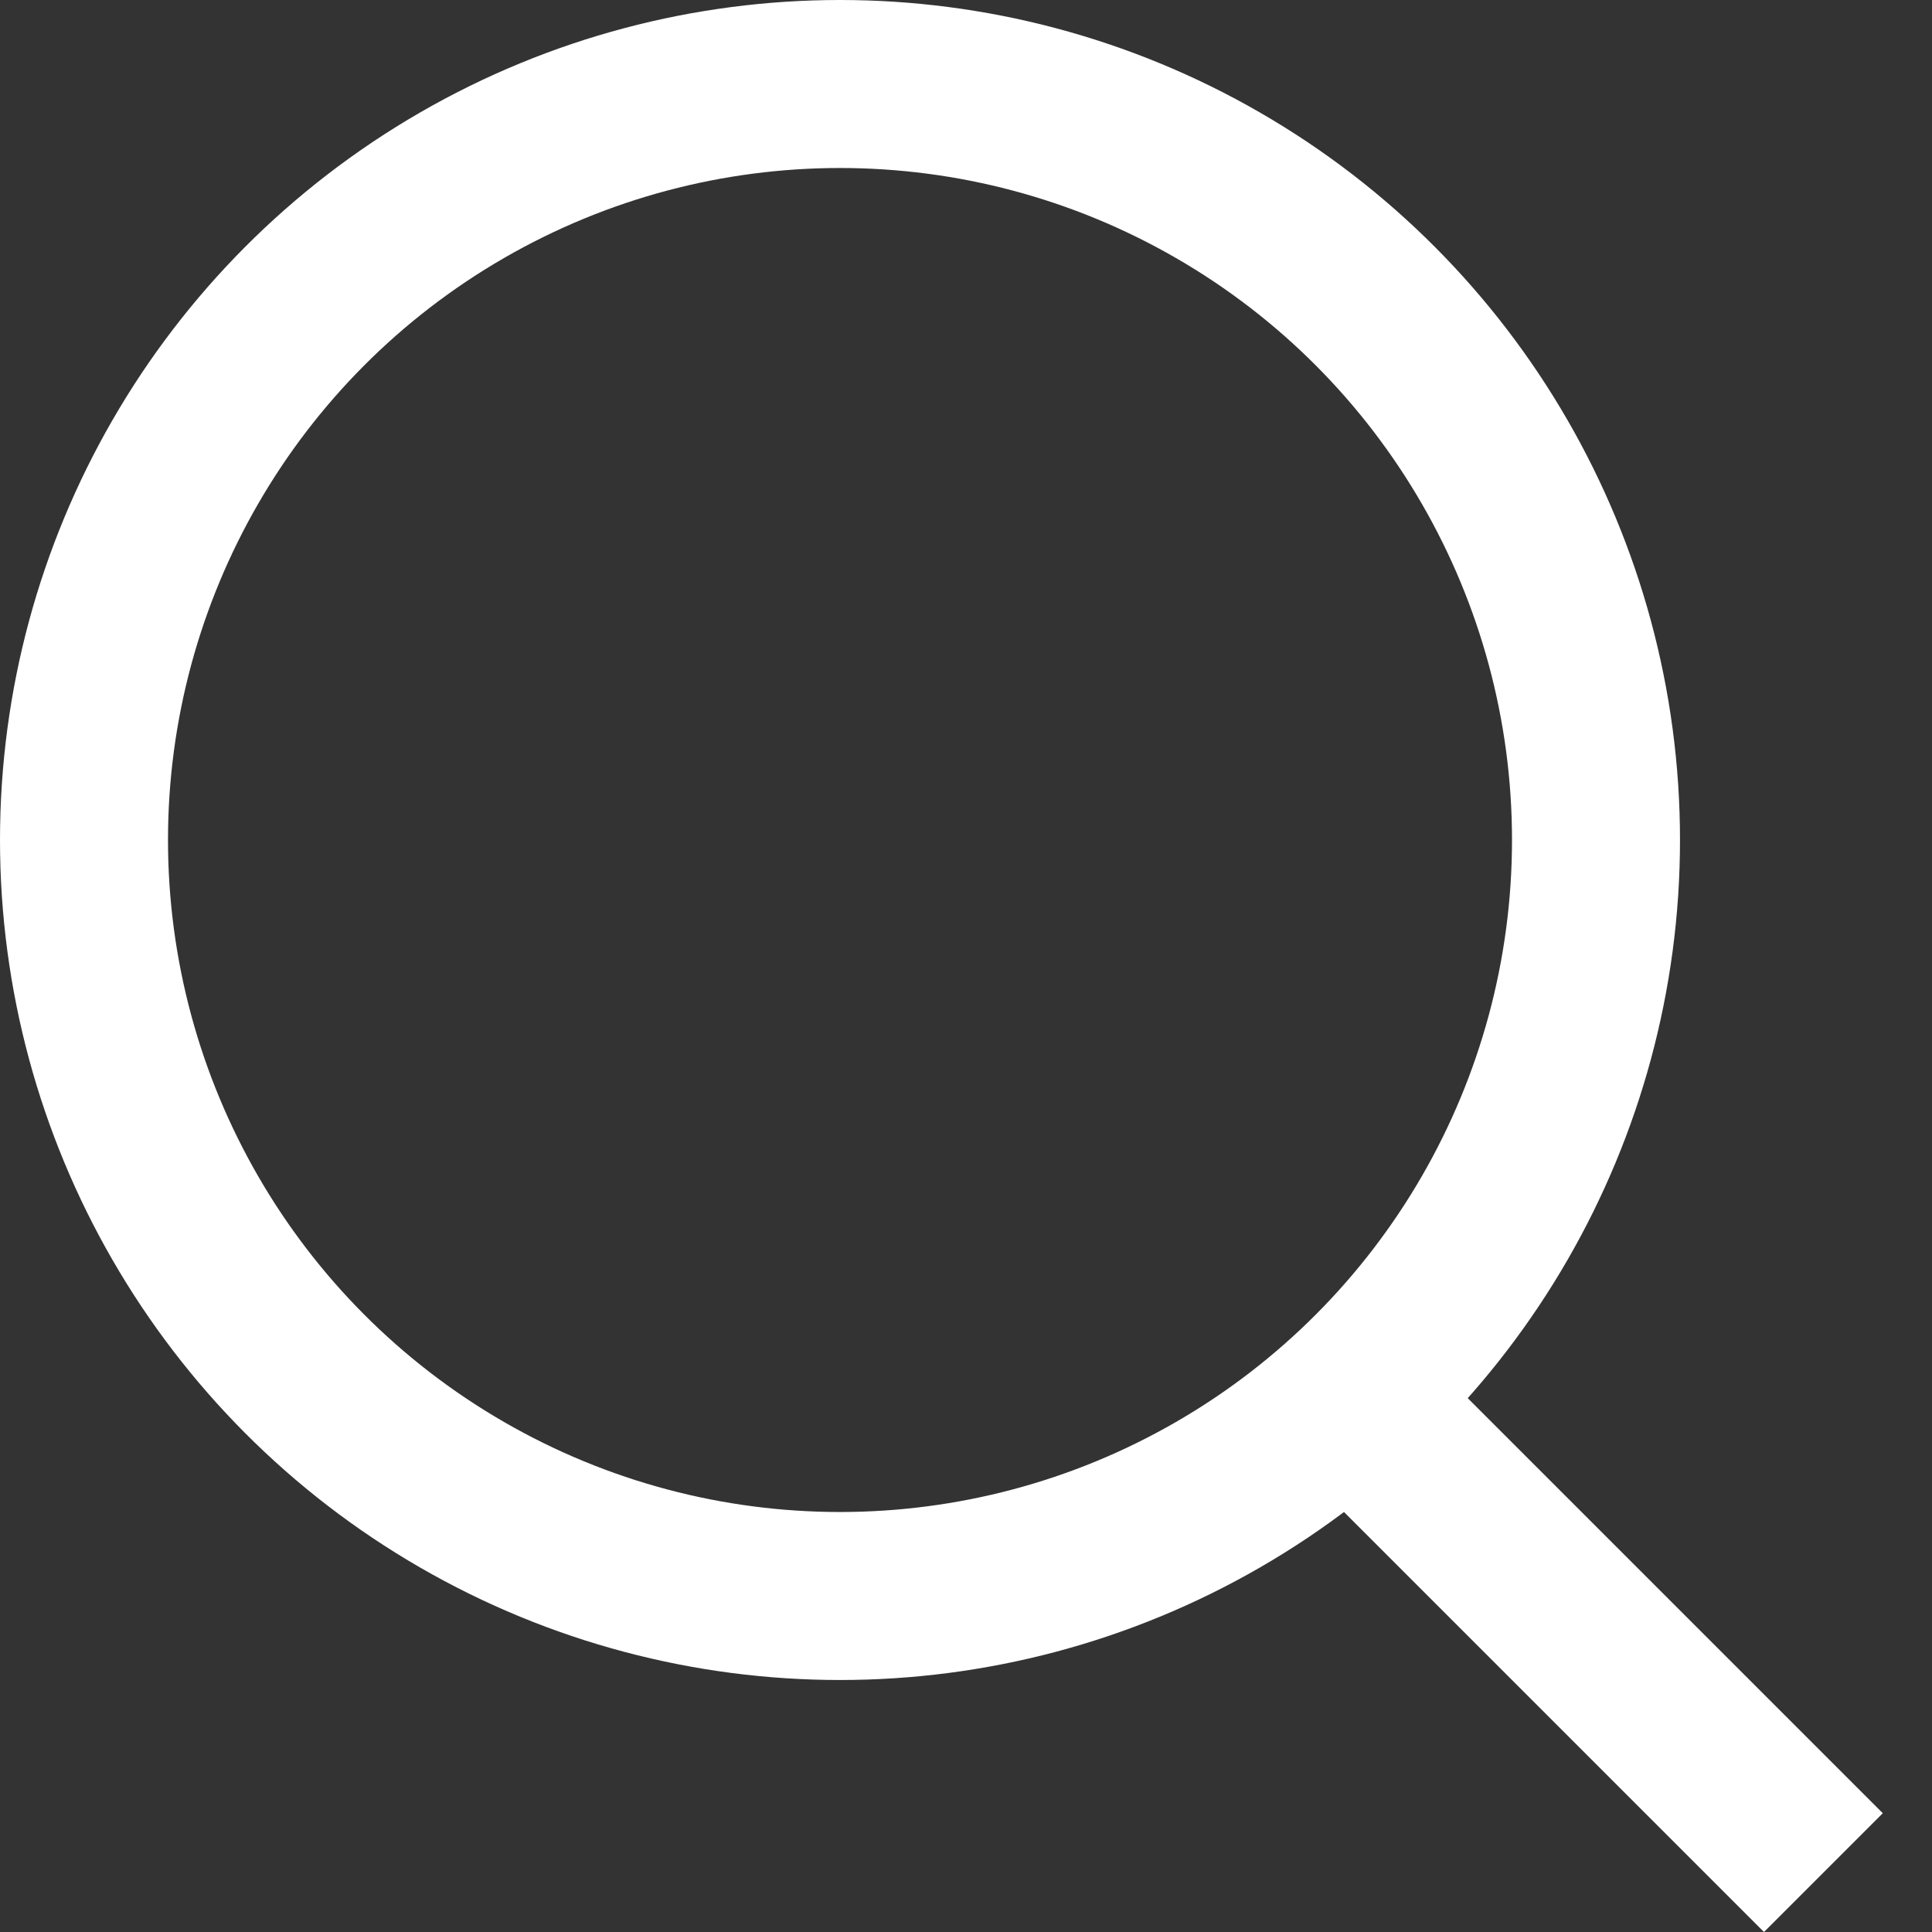
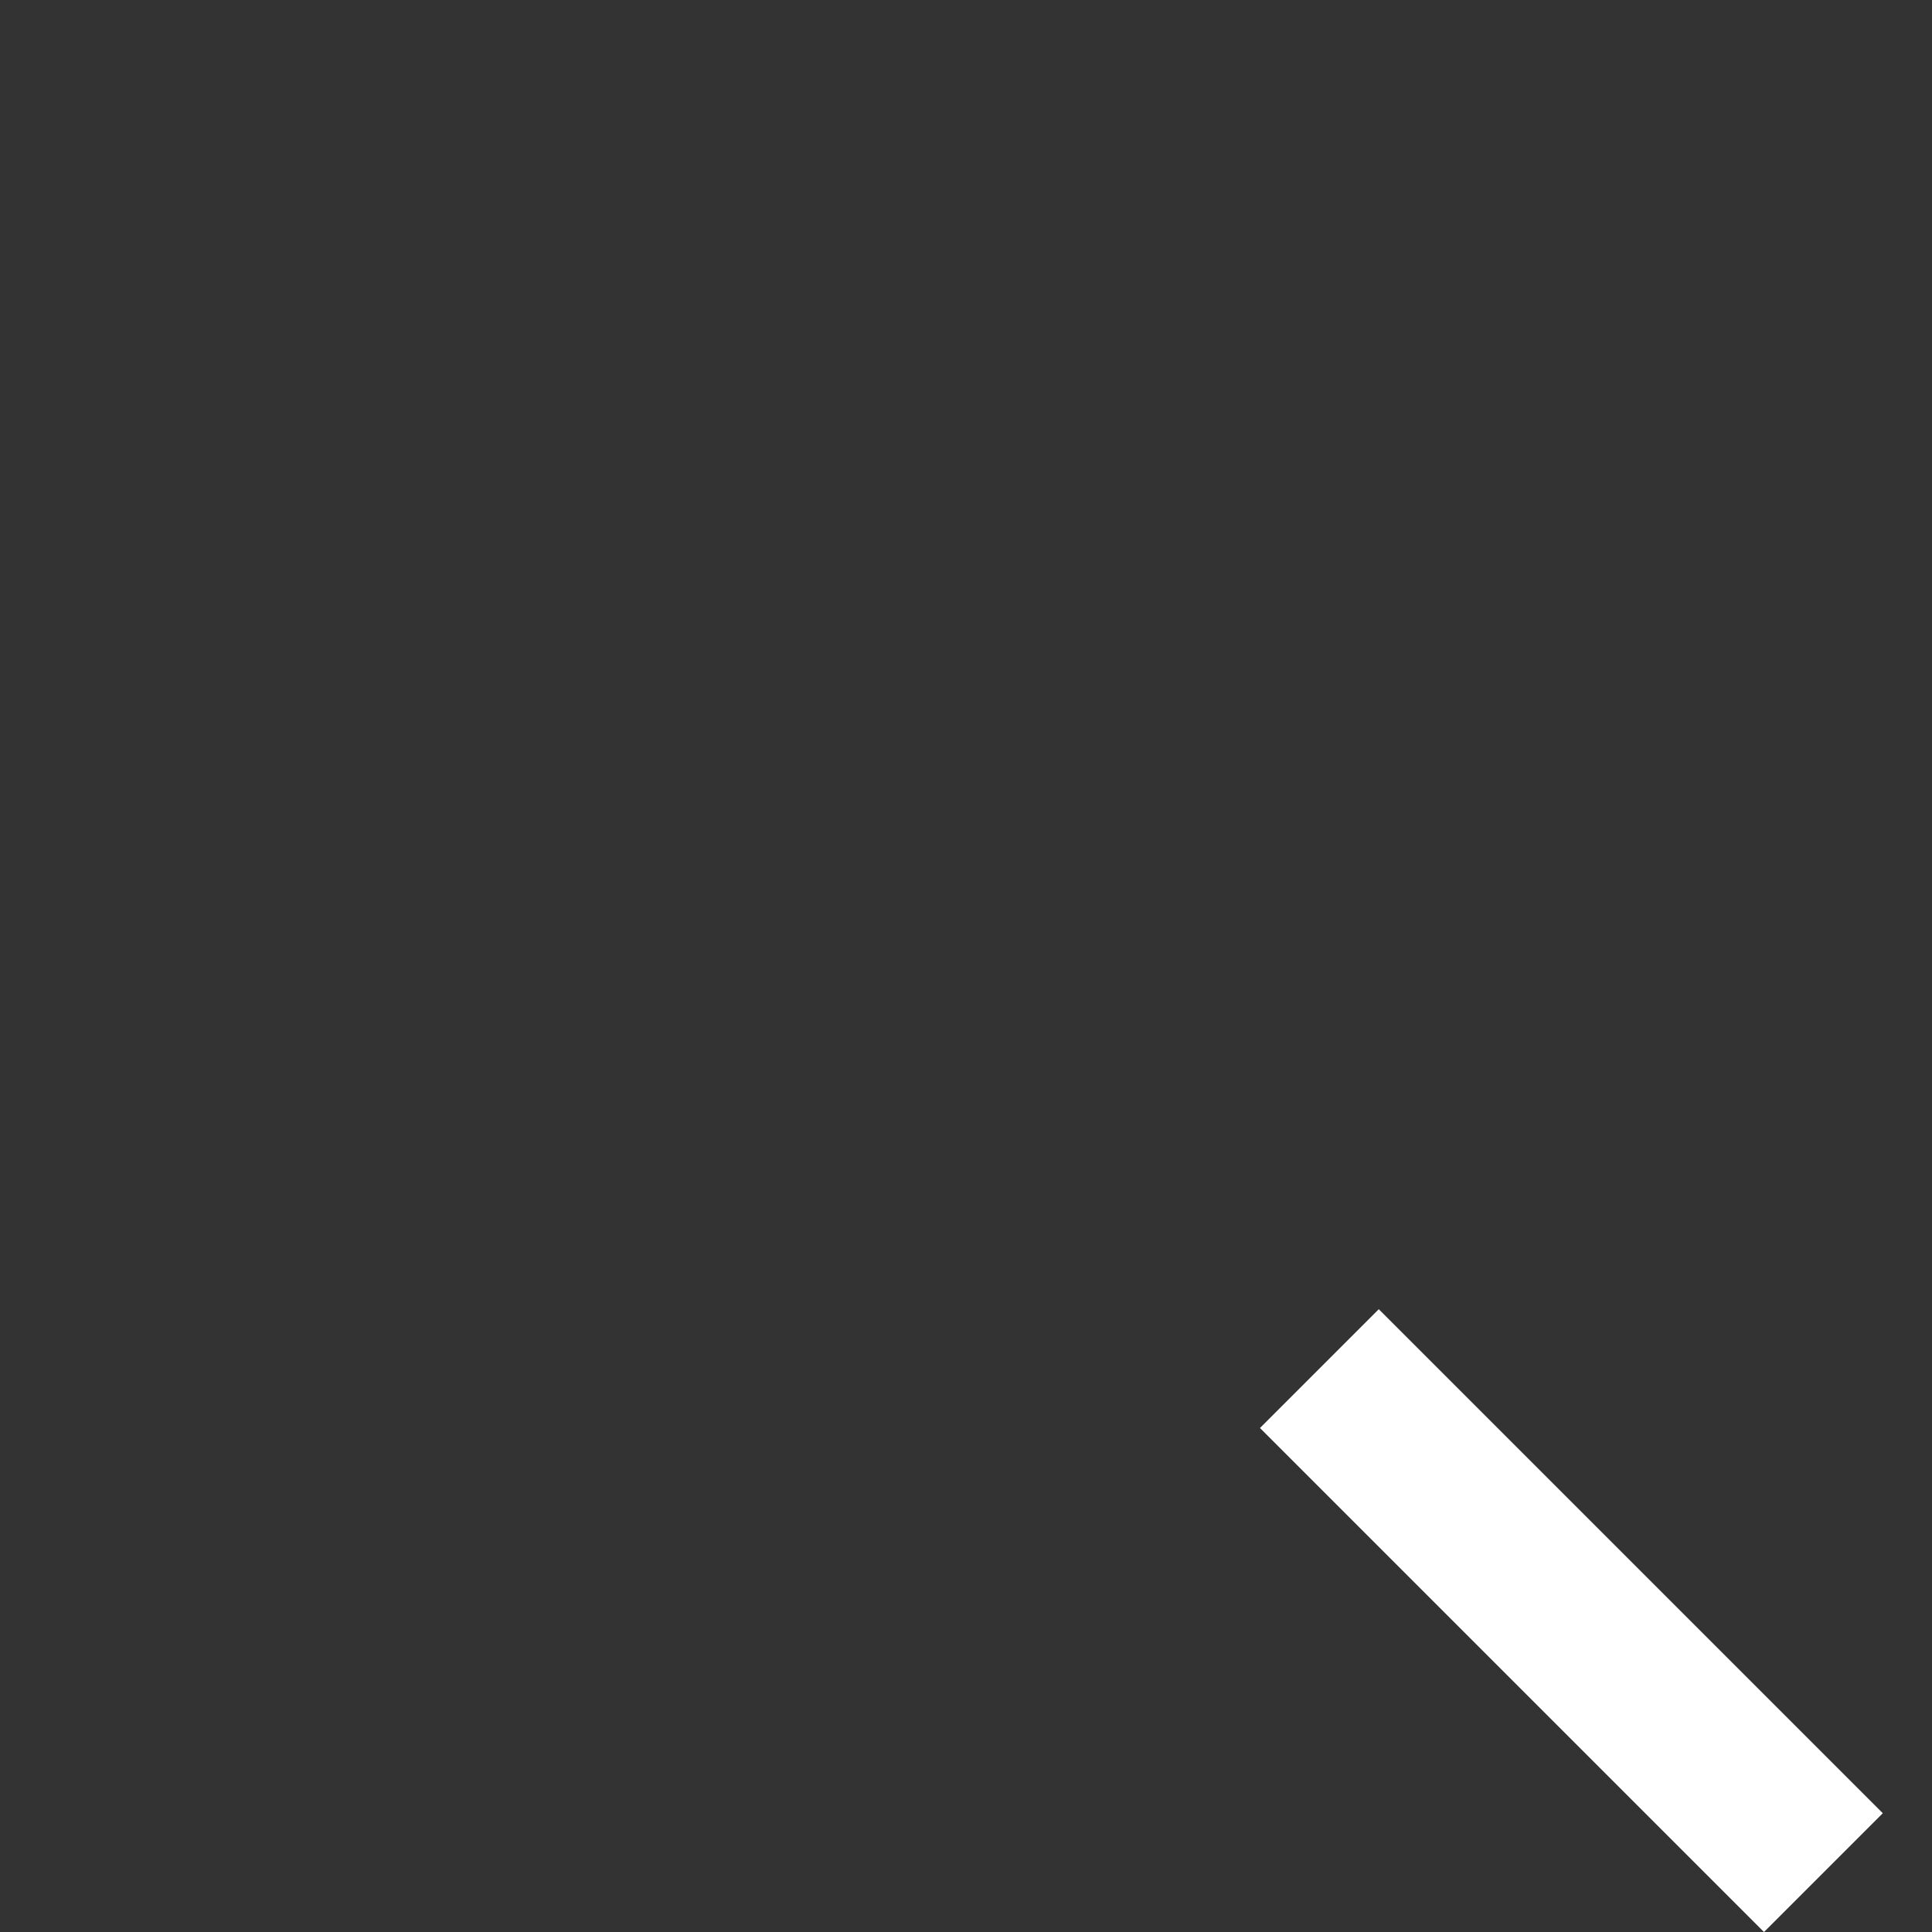
<svg xmlns="http://www.w3.org/2000/svg" width="23" height="23" viewBox="0 0 23 23" fill="none">
  <rect x="0" y="0" width="23" height="23" fill="#333333" stroke="none" />
-   <circle cx="10" cy="10" r="9" stroke="white" stroke-width="2" />
  <line x1="15.707" y1="16.293" x2="21.707" y2="22.293" stroke="white" stroke-width="2" />
</svg>